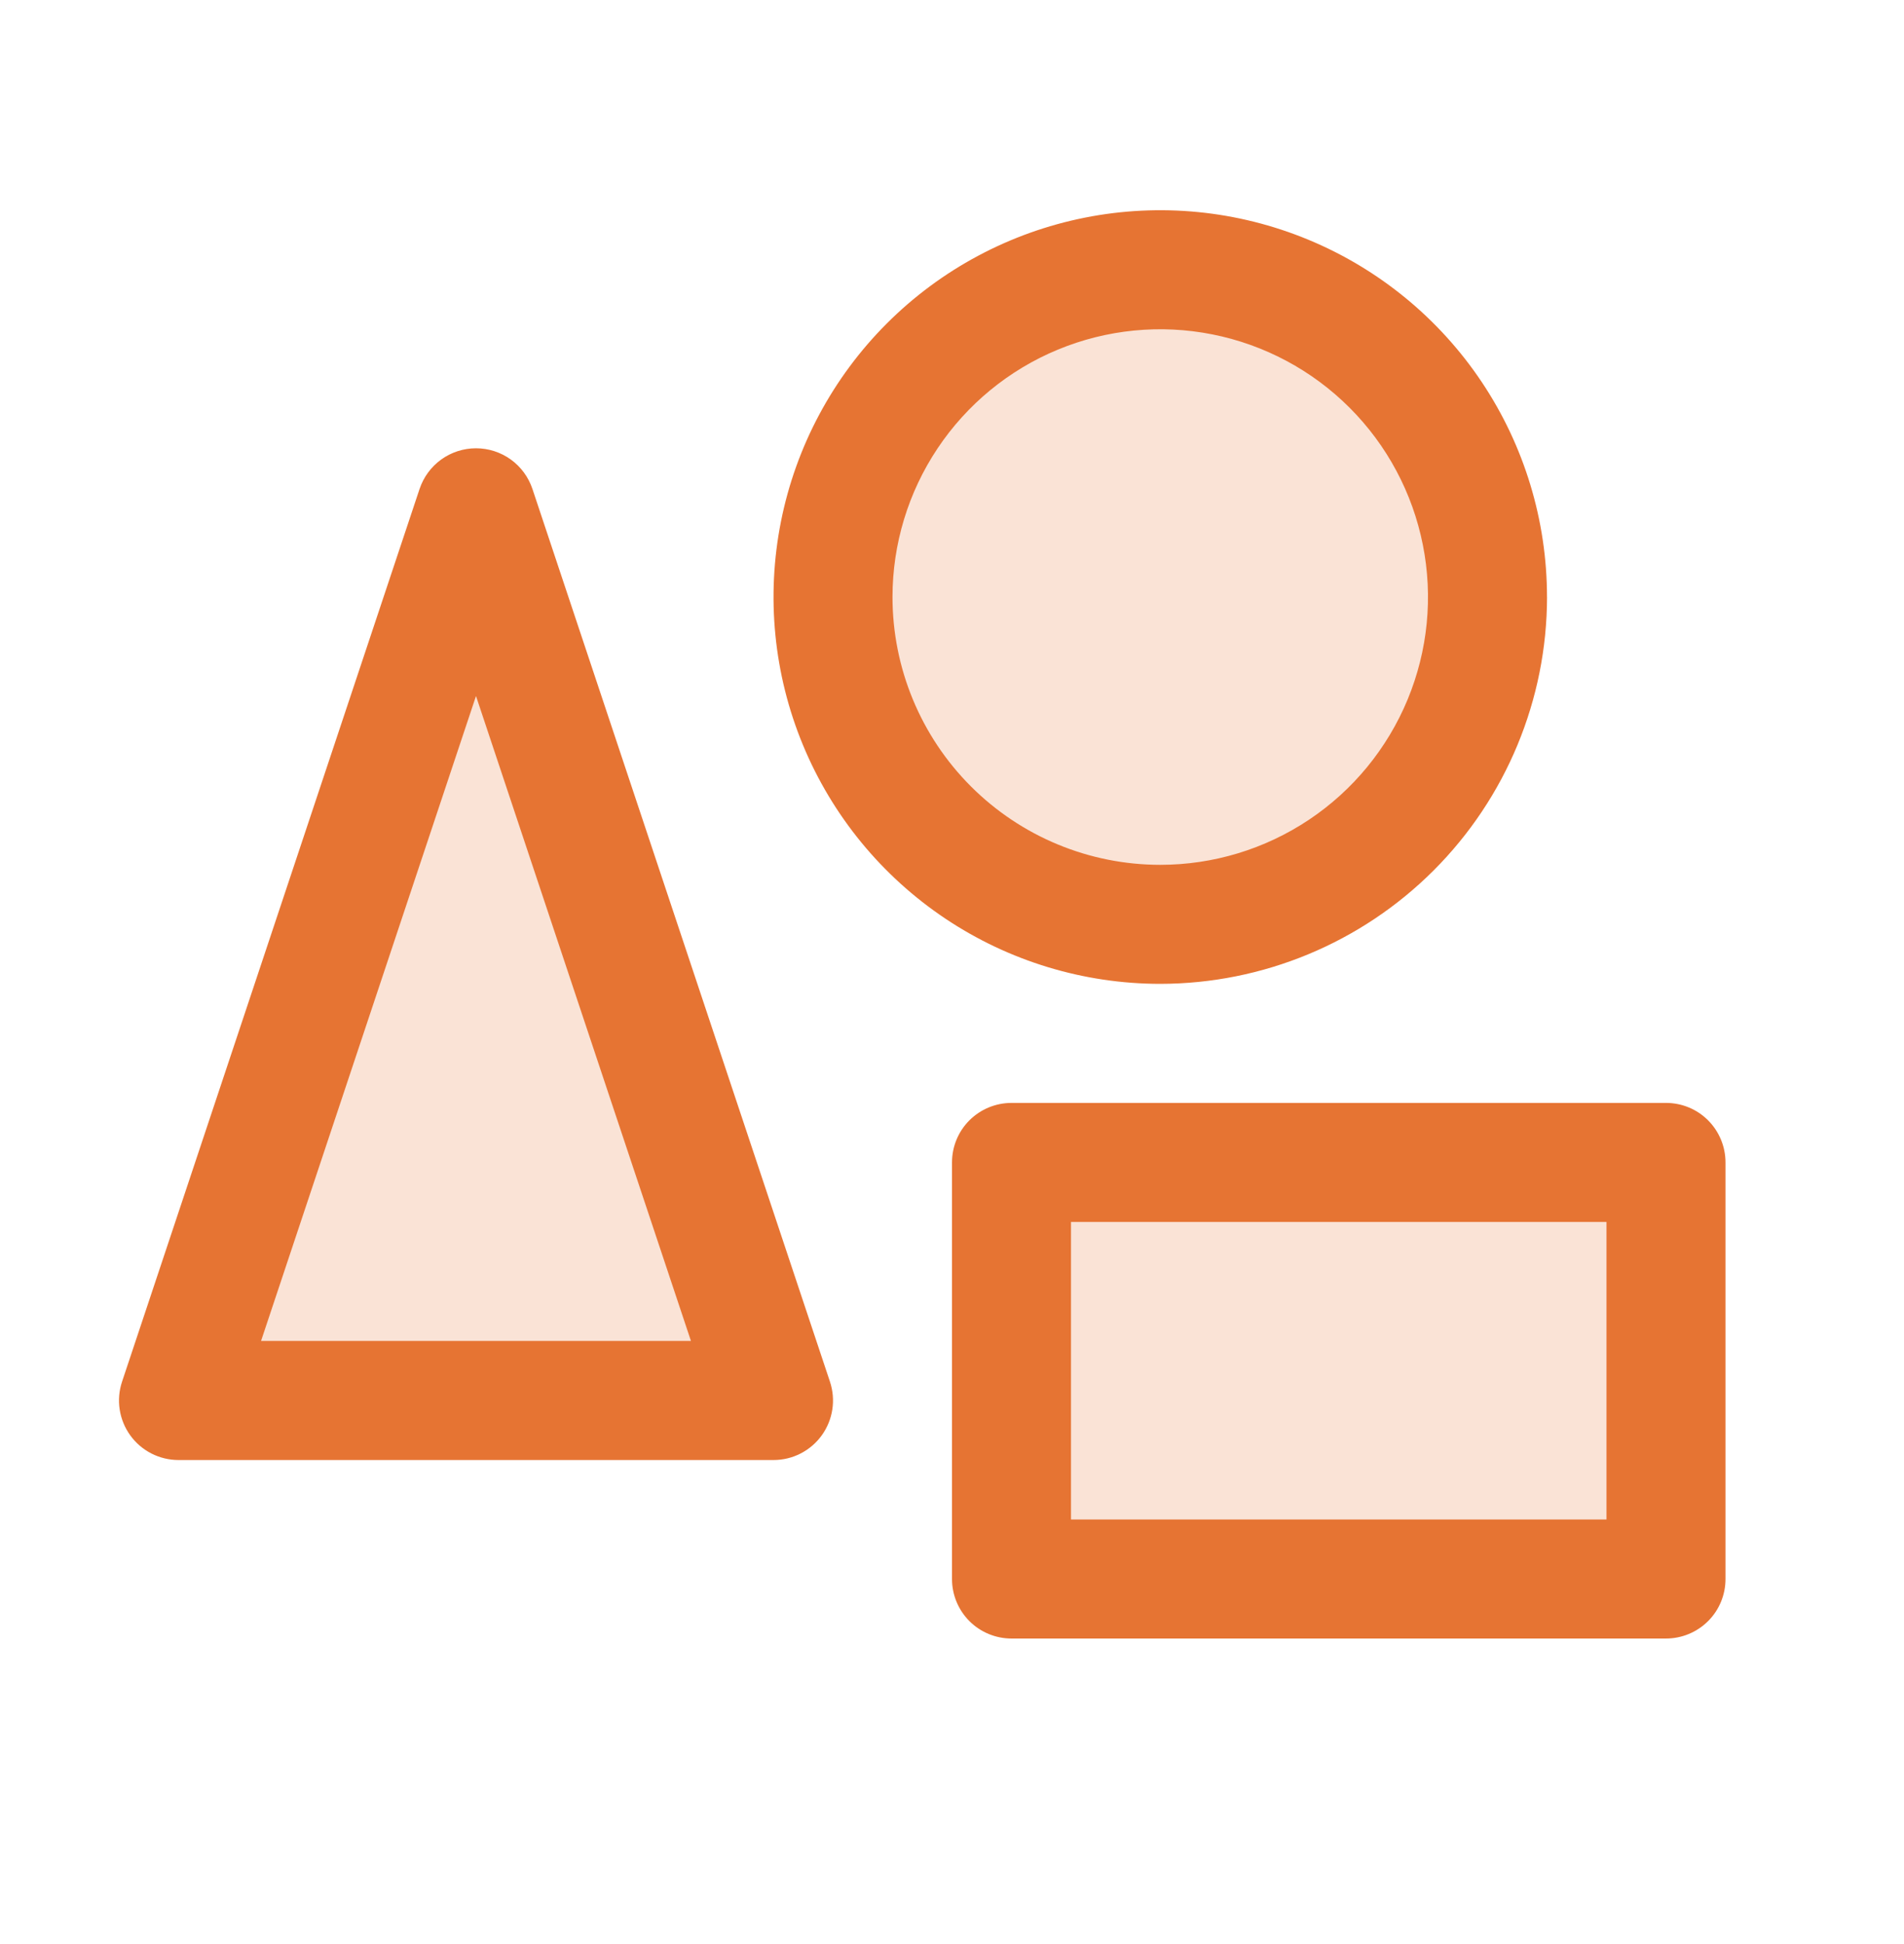
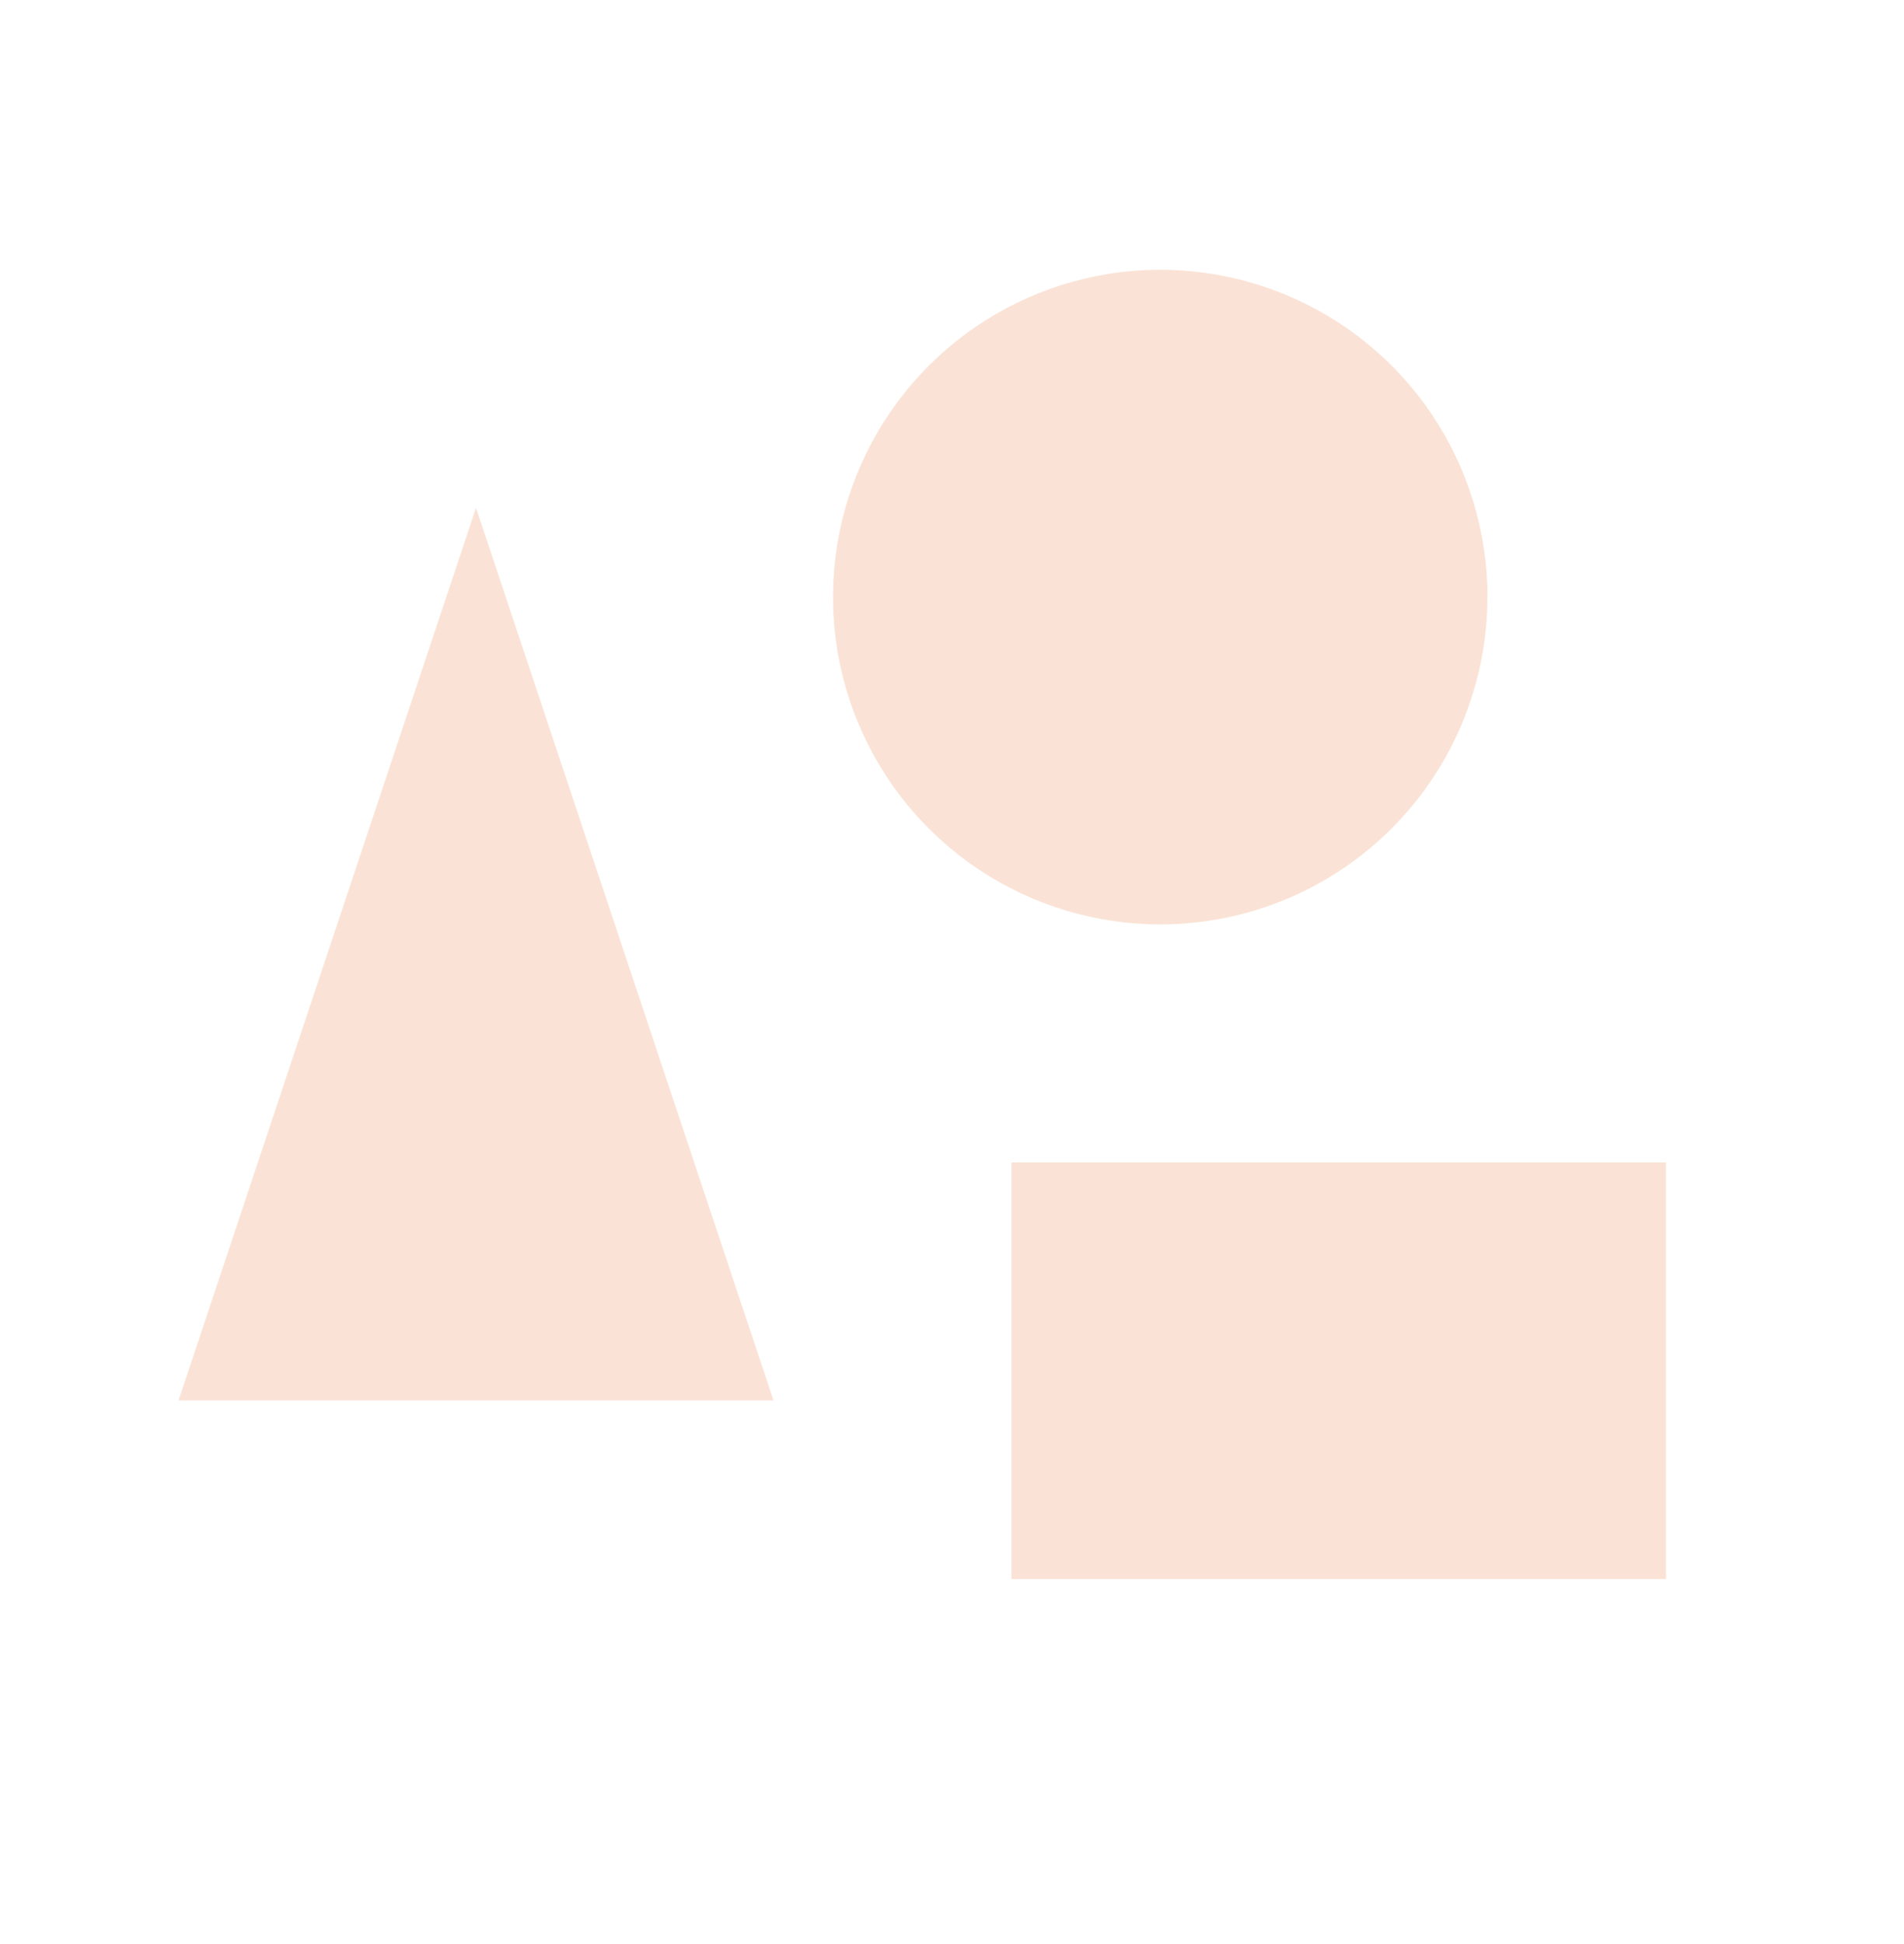
<svg xmlns="http://www.w3.org/2000/svg" fill="none" height="49" viewBox="0 0 48 49" width="48">
  <g fill="#e67433">
    <path d="m12 12.799 7.5 22.5h-15zm25.5 2.25c0-1.632-.484-3.227-1.39-4.583-.906-1.357-2.195-2.414-3.703-3.039-1.508-.624-3.166-.788-4.767-.469-1.6.318-3.07 1.104-4.224 2.258-1.154 1.154-1.94 2.624-2.258 4.224-.318 1.6-.155 3.259.469 4.767s1.682 2.796 3.038 3.703c1.357.906 2.952 1.39 4.583 1.39 1.083 0 2.156-.213 3.157-.628 1.001-.415 1.91-1.022 2.676-1.788.766-.766 1.374-1.676 1.788-2.676.415-1.001.628-2.074.628-3.157zm-12 14.25v10.5h16.5v-10.5z" opacity=".2" />
-     <path d="m42 27.799h-16.5c-.398 0-.779.158-1.061.439-.281.281-.439.663-.439 1.061v10.5c0 .398.158.779.439 1.061.281.281.663.439 1.061.439h16.5c.398 0 .779-.158 1.061-.439s.439-.663.439-1.061v-10.5c0-.398-.158-.779-.439-1.061s-.663-.439-1.061-.439zm-1.5 10.5h-13.5v-7.5h13.5zm-27.077-25.974c-.1-.299-.29-.559-.546-.743-.255-.184-.562-.283-.877-.283s-.622.099-.877.283c-.255.184-.446.444-.546.743l-7.5 22.5c-.075.225-.096.466-.06.701.036.235.127.458.266.651.139.193.322.35.533.458.212.108.446.165.684.165h15c.238 0 .472-.056.684-.165s.394-.265.533-.458c.139-.193.23-.416.266-.651.036-.235.015-.475-.06-.701zm-6.842 21.474 5.419-16.256 5.419 16.256zm32.419-18.75c0-1.928-.572-3.813-1.643-5.417-1.071-1.603-2.594-2.853-4.376-3.591-1.782-.738-3.742-.931-5.633-.555-1.891.376-3.629 1.305-4.992 2.668-1.363 1.364-2.292 3.101-2.668 4.992-.376 1.891-.183 3.852.555 5.633.738 1.782 1.988 3.304 3.591 4.376 1.603 1.071 3.488 1.643 5.417 1.643 2.585-.003 5.063-1.031 6.891-2.859 1.828-1.828 2.856-4.306 2.859-6.891zm-16.5 0c0-1.335.396-2.64 1.138-3.75.742-1.11 1.796-1.975 3.029-2.486 1.233-.511 2.591-.645 3.9-.384 1.309.26 2.512.903 3.456 1.847.944.944 1.587 2.147 1.847 3.456.261 1.309.127 2.667-.384 3.9s-1.376 2.288-2.486 3.029-2.415 1.137-3.75 1.137c-1.79 0-3.507-.711-4.773-1.977-1.266-1.266-1.977-2.983-1.977-4.773z" />
  </g>
</svg>